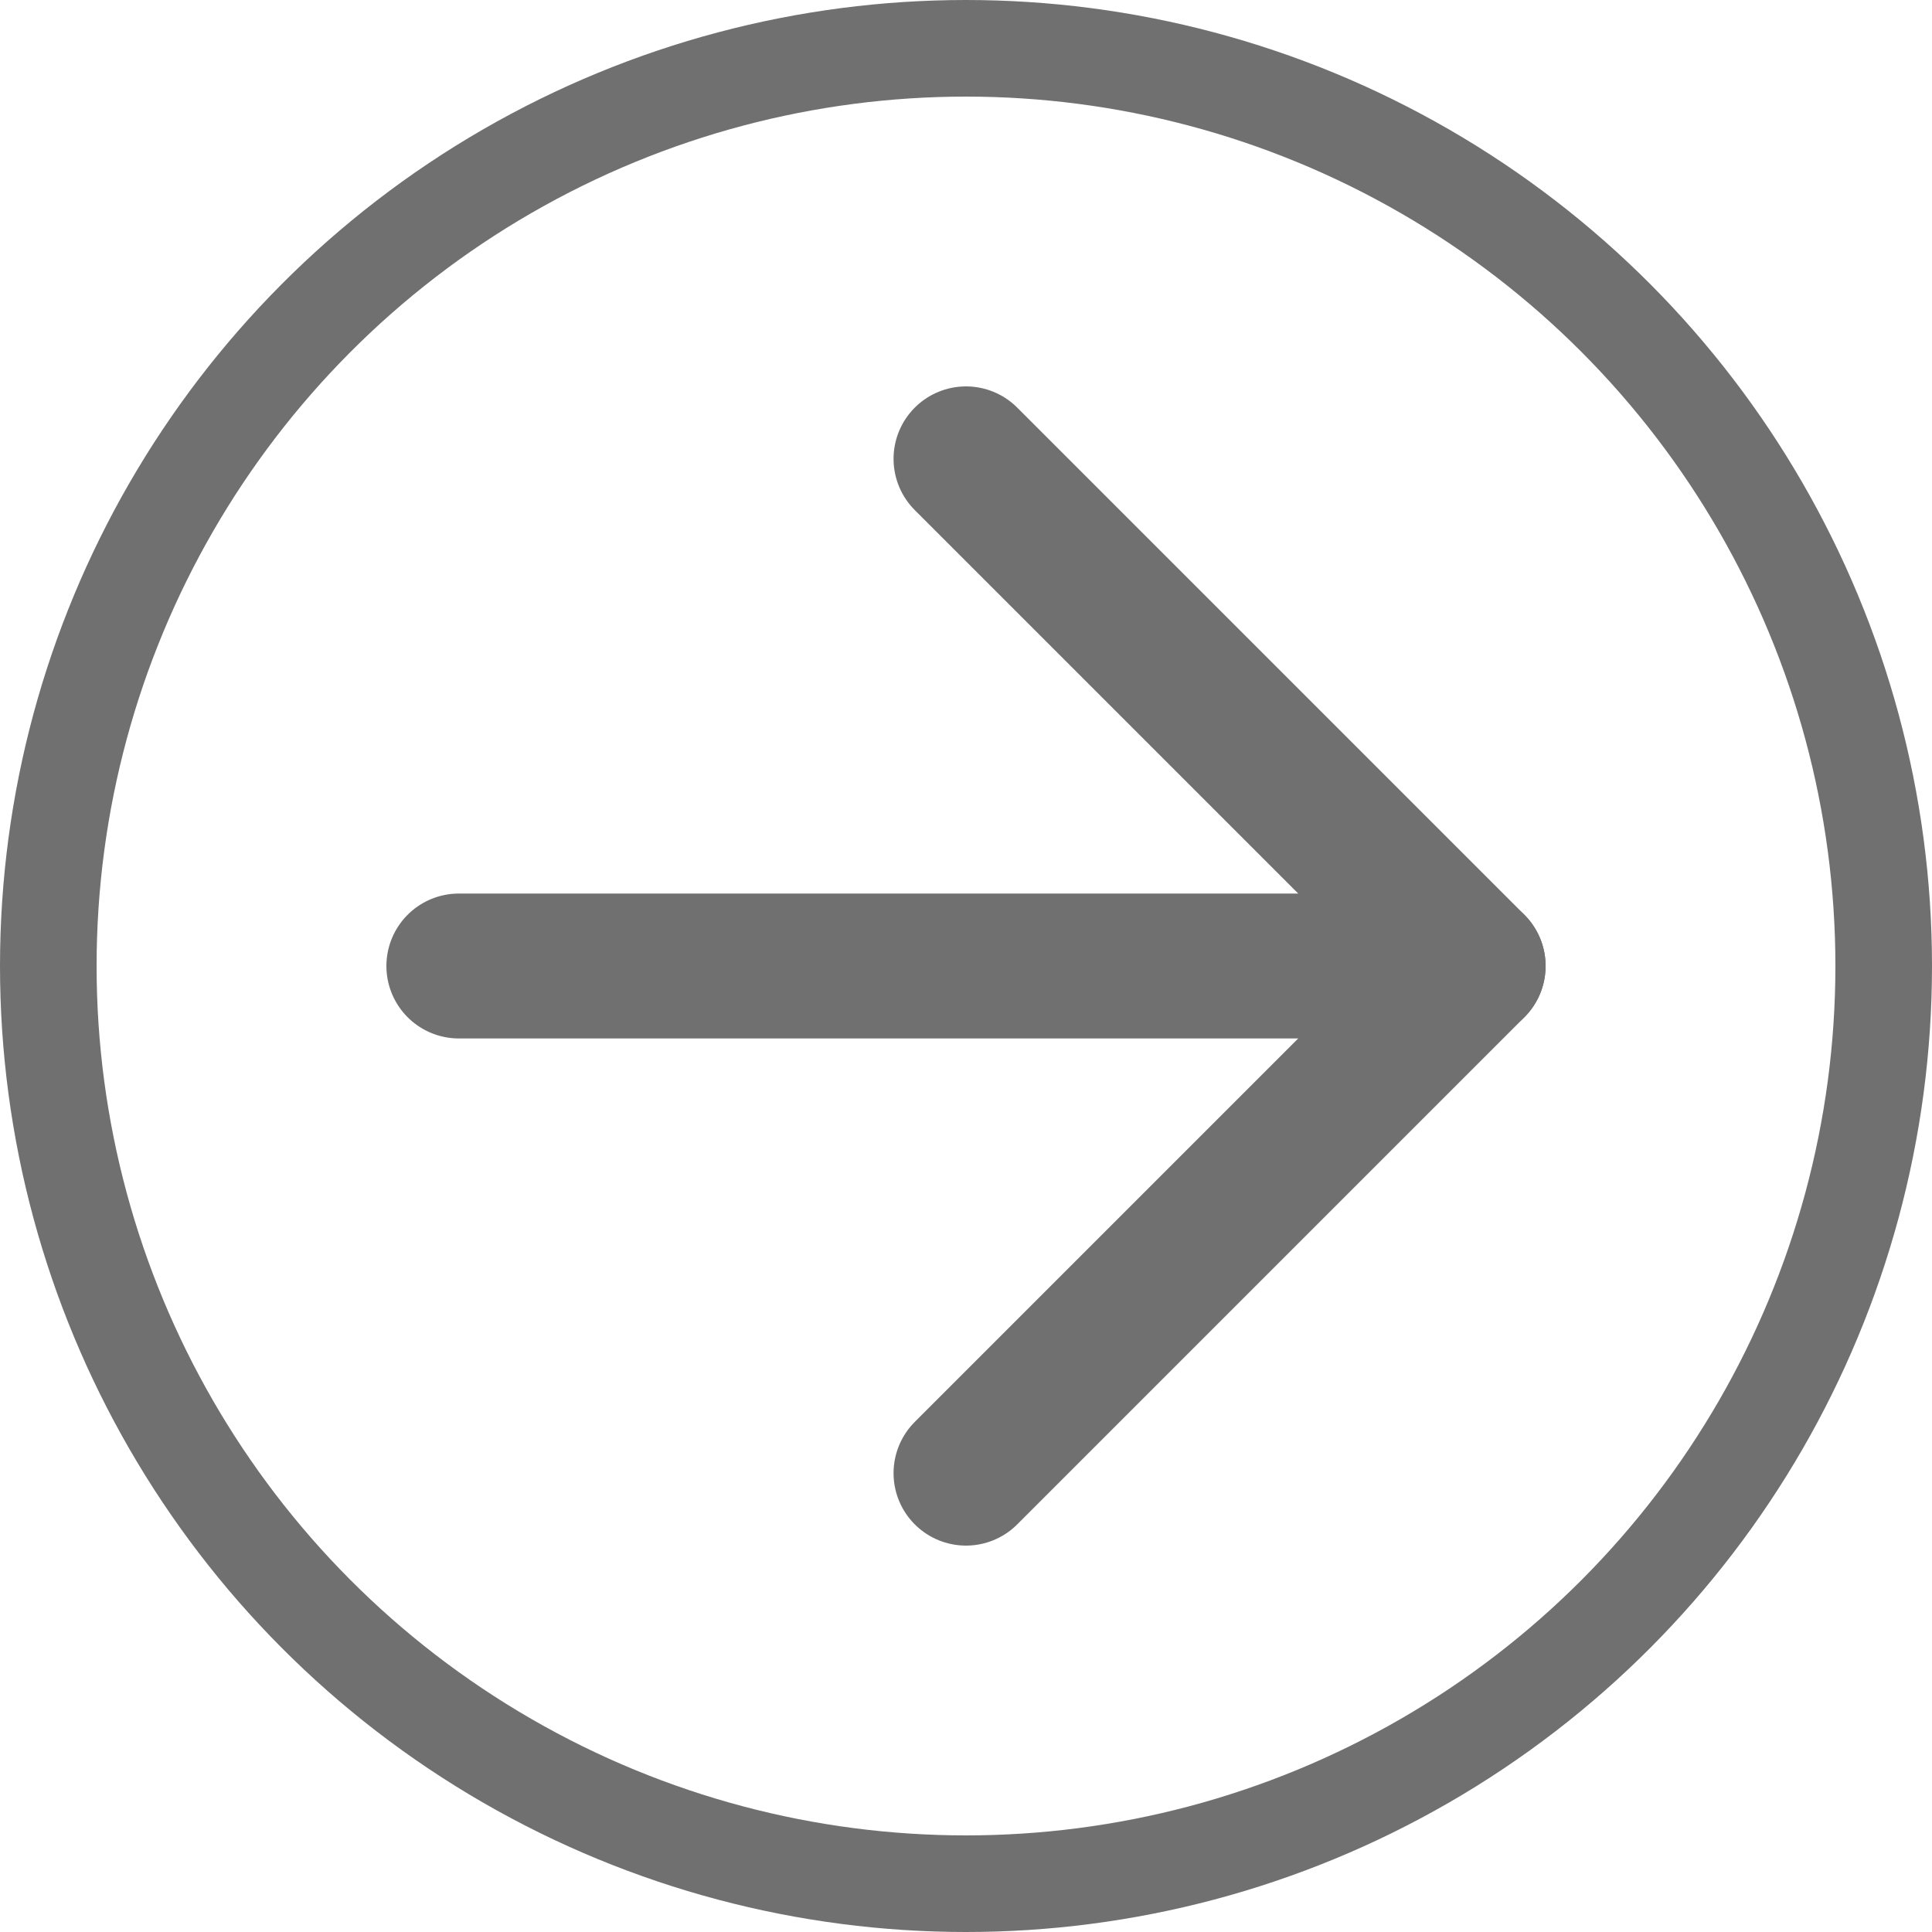
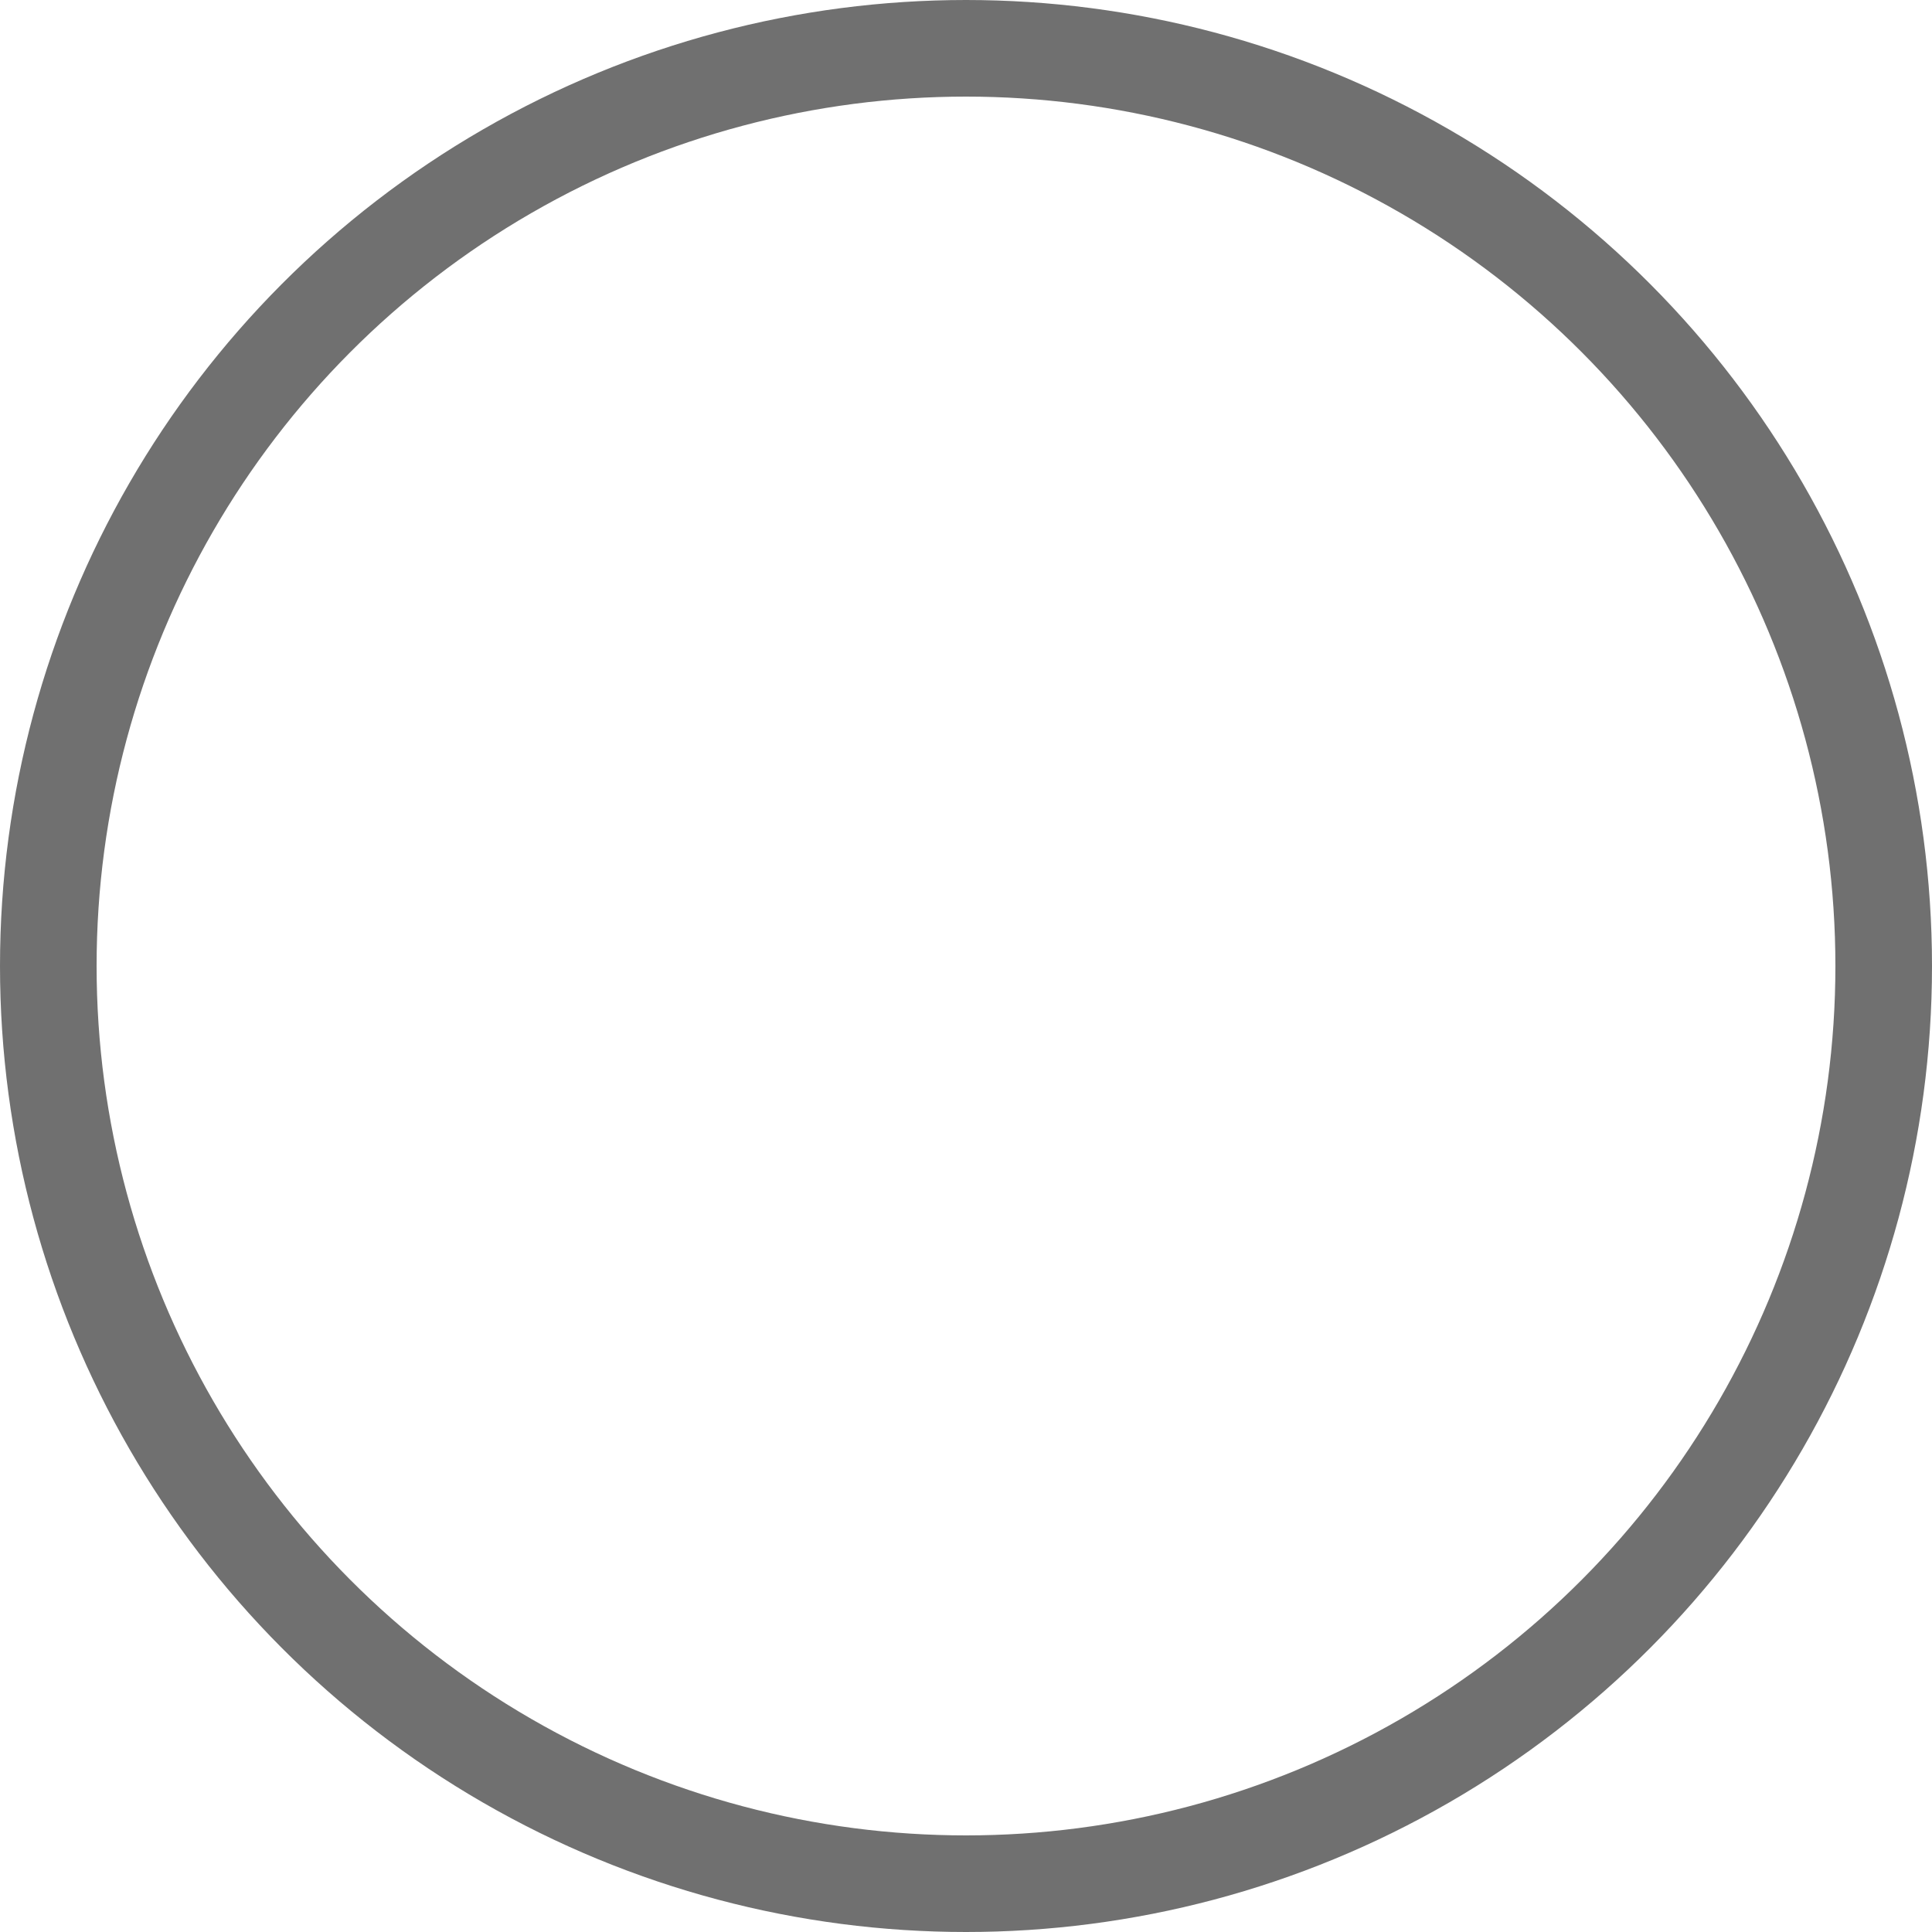
<svg xmlns="http://www.w3.org/2000/svg" width="40" height="40" viewBox="0 0 40 40">
  <g id="Group_12697" data-name="Group 12697" transform="translate(-658 -567)">
    <g id="Ellipse_7" data-name="Ellipse 7" transform="translate(658 567)" fill="none" stroke="#707070" stroke-width="2">
-       <circle cx="20" cy="20" r="20" stroke="none" />
      <circle cx="20" cy="20" r="19" fill="none" />
    </g>
    <g id="Icon_feather-arrow-right" data-name="Icon feather-arrow-right" transform="translate(660 569)">
-       <path id="Path_1929" data-name="Path 1929" d="M7.5,18h21" fill="none" stroke="#707070" stroke-linecap="round" stroke-linejoin="round" stroke-width="3" />
-       <path id="Path_1930" data-name="Path 1930" d="M18,7.5,28.5,18,18,28.5" fill="none" stroke="#707070" stroke-linecap="round" stroke-linejoin="round" stroke-width="3" />
-     </g>
+       </g>
  </g>
</svg>